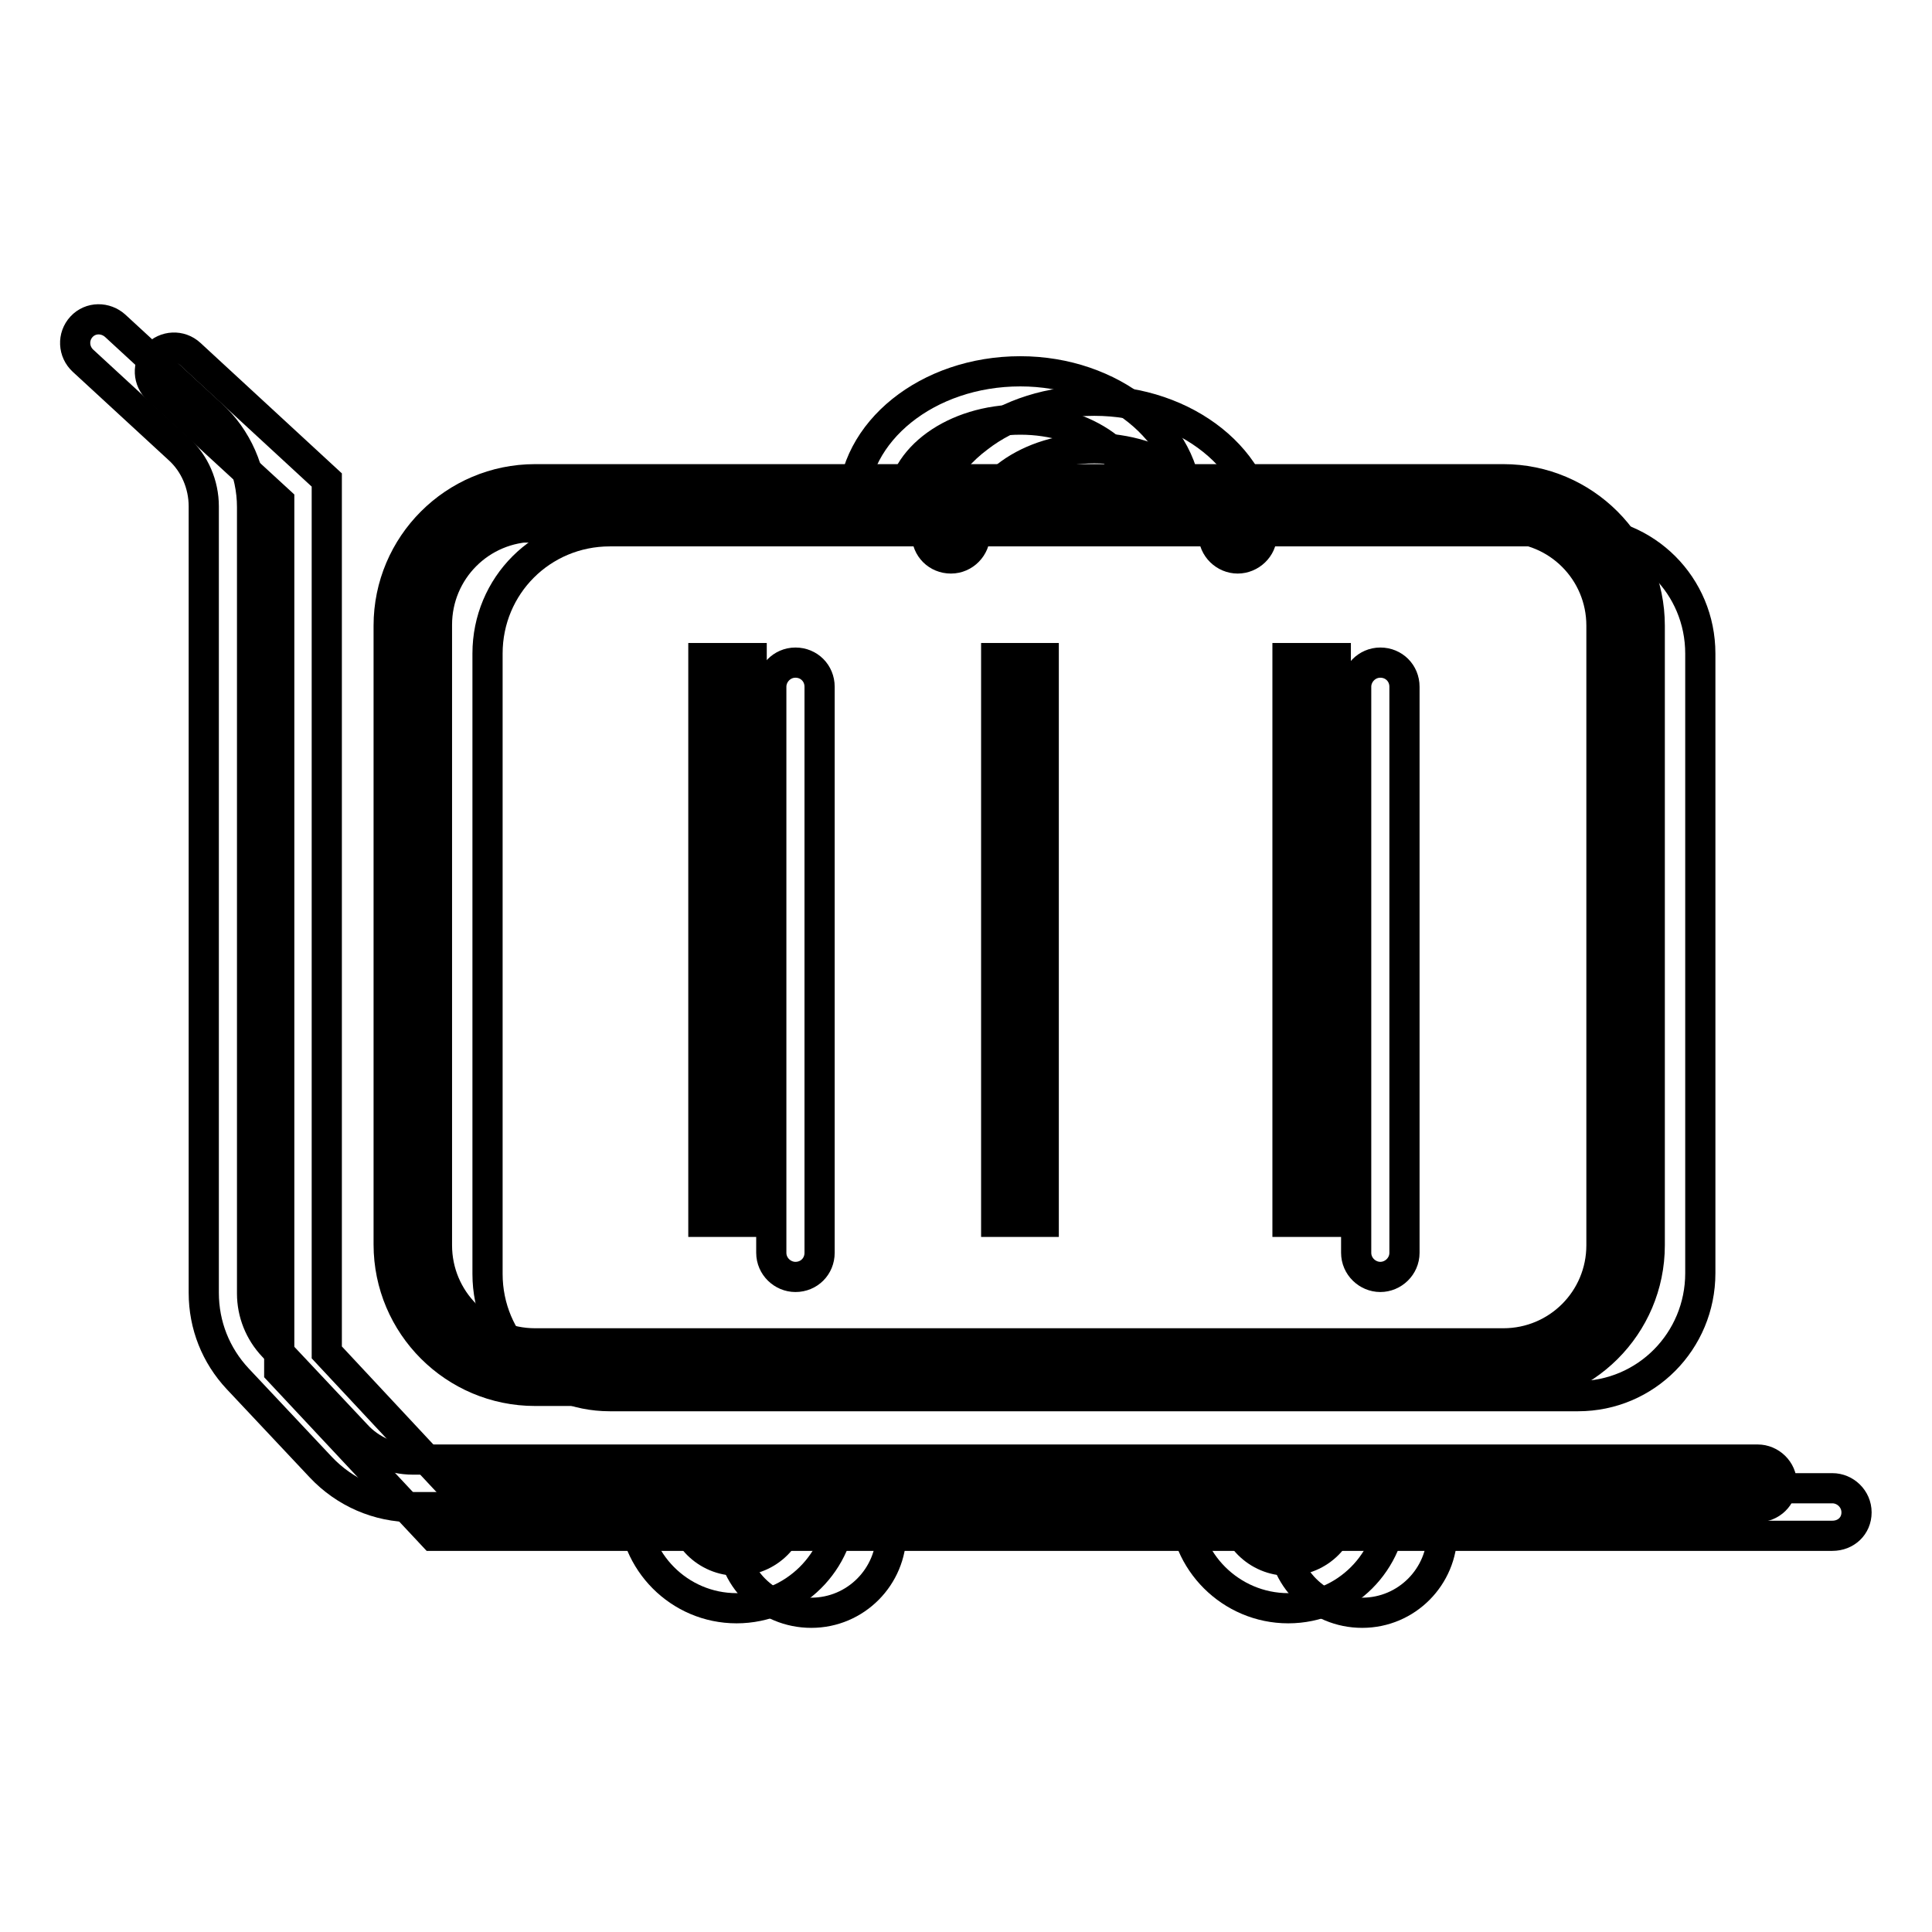
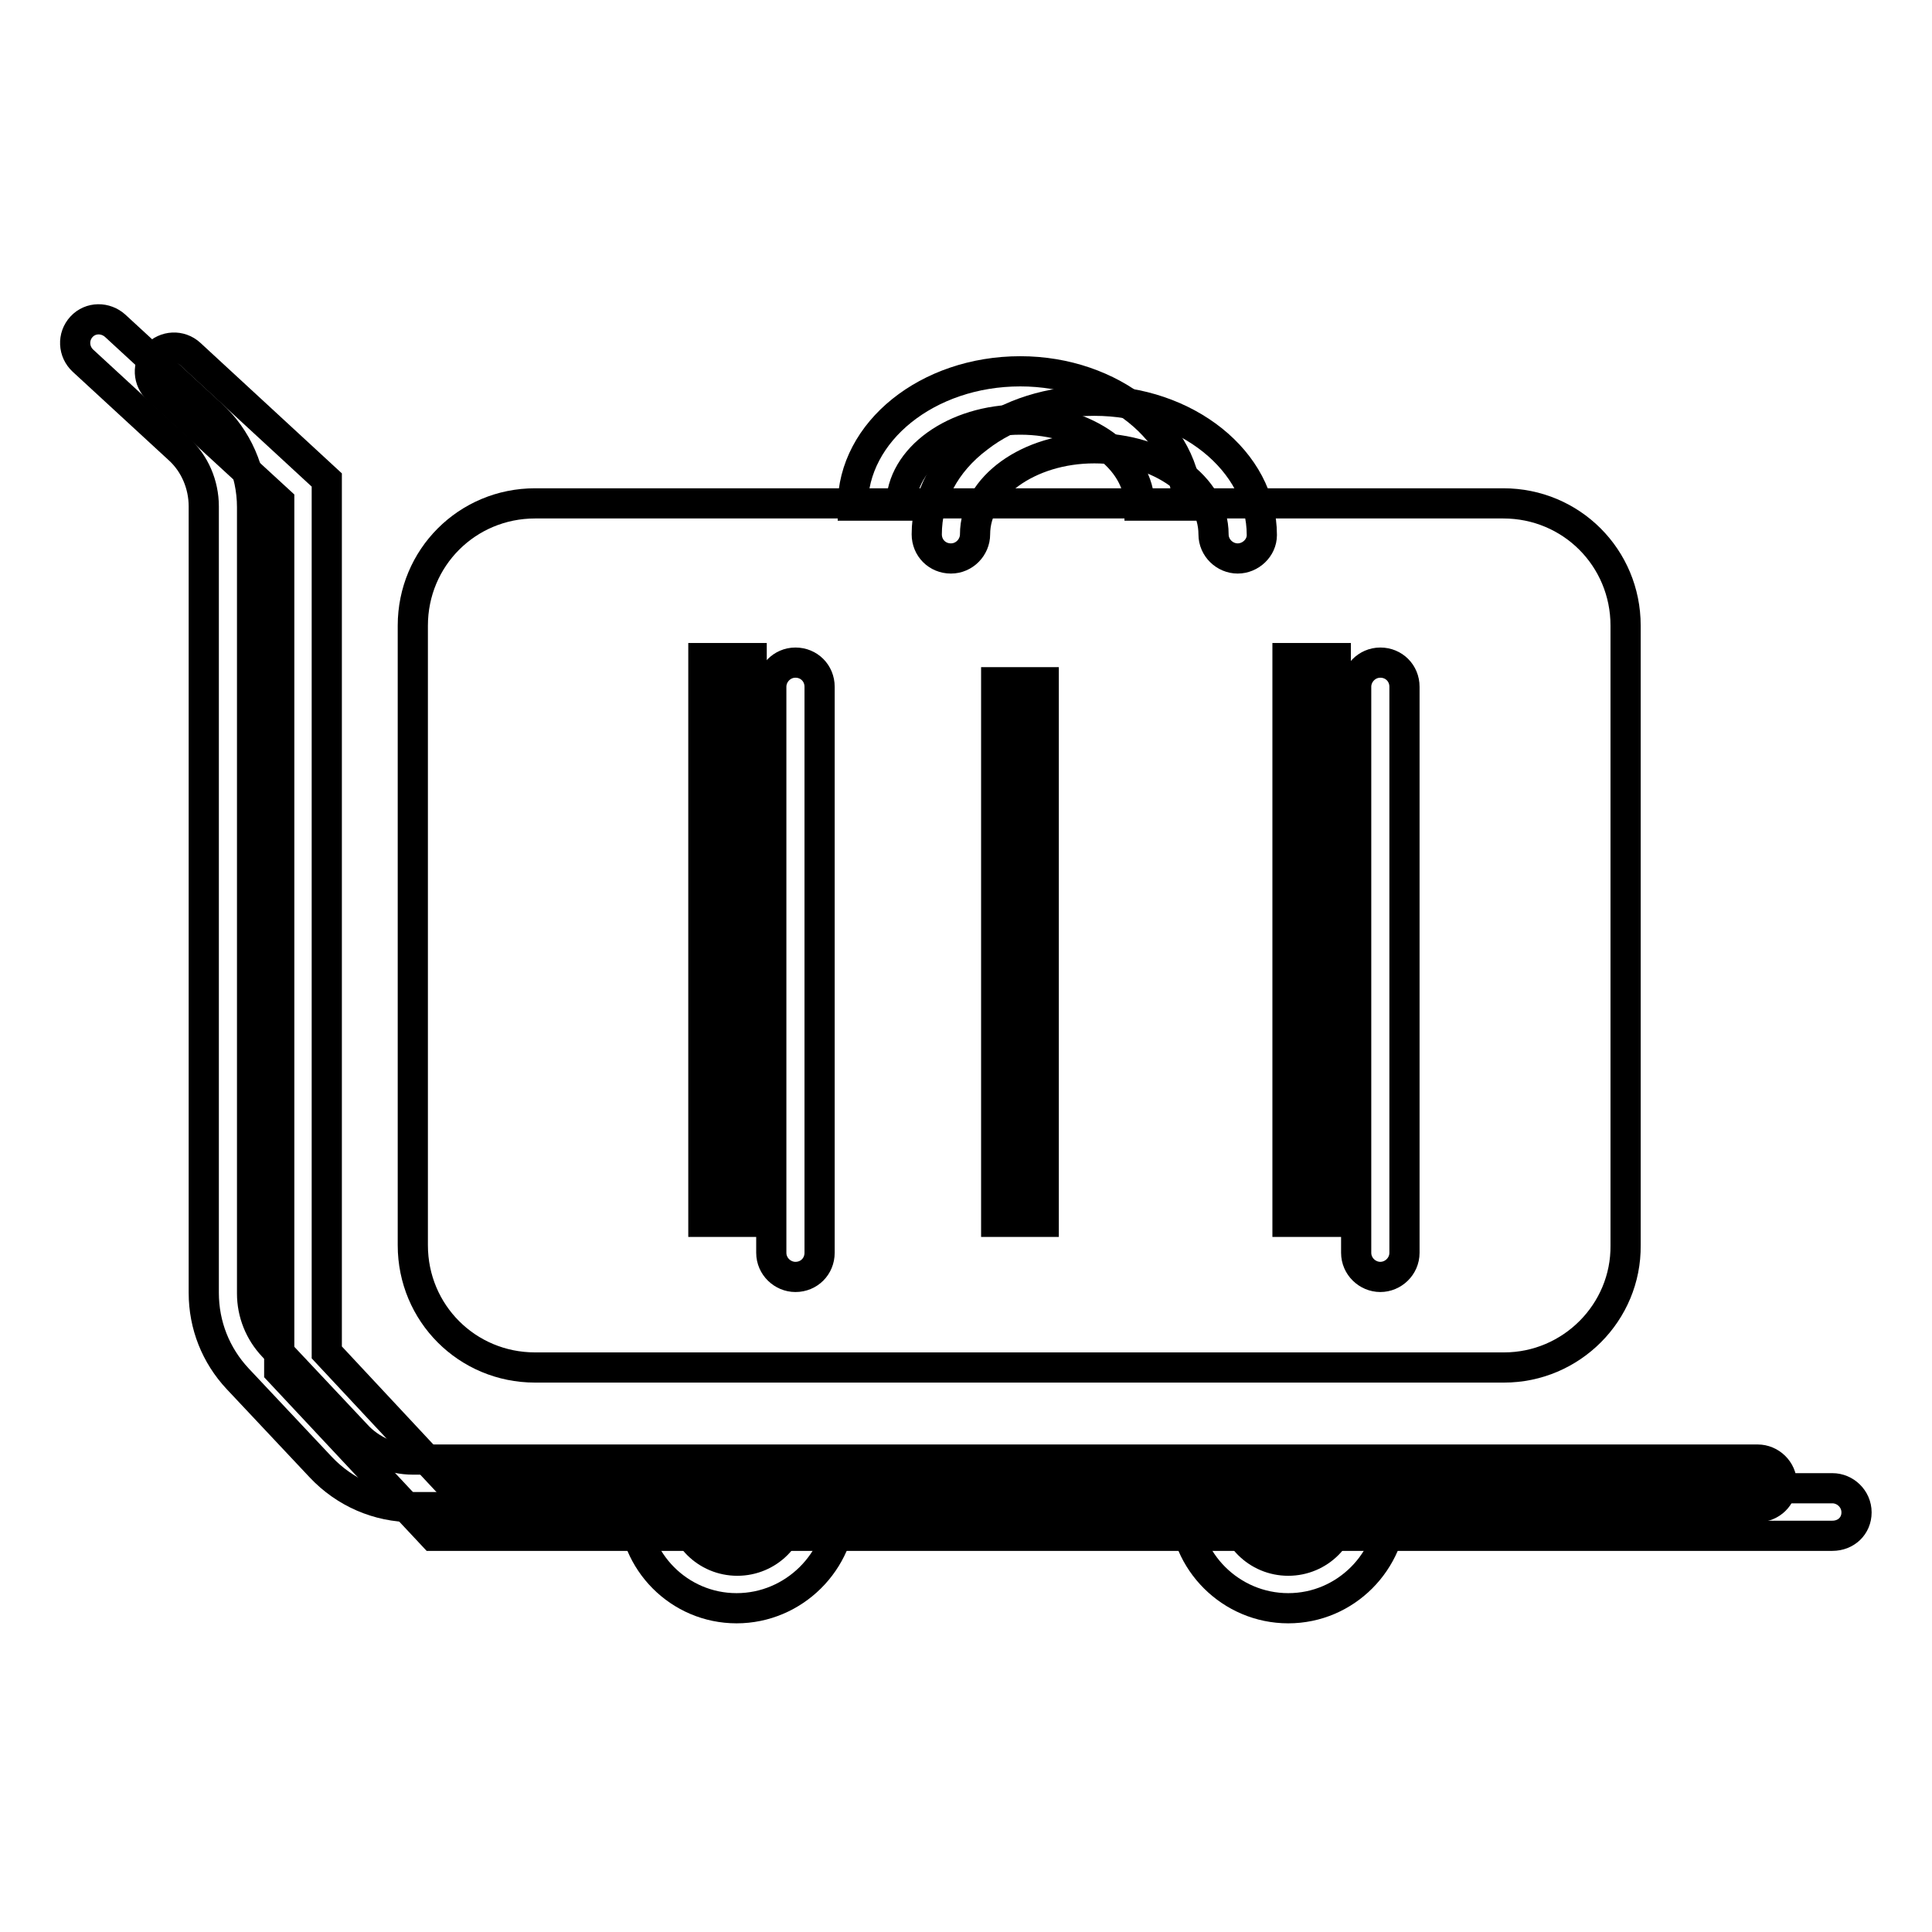
<svg xmlns="http://www.w3.org/2000/svg" version="1.1" x="0px" y="0px" viewBox="0 0 256 256" enable-background="new 0 0 256 256" xml:space="preserve">
  <g>
-     <path stroke-width="4" fill-opacity="0" stroke="#000000" d="M118.1,203.1c0,5.8-4.7,10.6-10.6,10.6s-10.6-4.7-10.6-10.6 M191.1,203.1c0,5.8-4.7,10.6-10.6,10.6 s-10.6-4.7-10.6-10.6 M209.1,185H80.8c-9,0-16.2-7.2-16.2-16.2V86.6c0-9,7.2-16.2,16.2-16.2h128.3c9,0,16.2,7.2,16.2,16.2v82.1 C225.3,177.7,218.1,185,209.1,185z" />
    <path stroke-width="4" fill-opacity="0" stroke="#000000" d="M164,74c-1.7,0-3.2-1.4-3.2-3.2c0-6.3-7.1-11.4-15.8-11.4c-8.7,0-15.8,5.1-15.8,11.4c0,1.7-1.4,3.2-3.2,3.2 s-3.2-1.4-3.2-3.2c0-4.9,2.4-9.5,6.8-12.8c4.1-3.2,9.6-4.9,15.4-4.9c12.2,0,22.2,8,22.2,17.8C167.2,72.6,165.7,74,164,74L164,74z  M242.8,203.5H57.4L37,181.7V66.4L20.9,51.6c-1.3-1.2-1.4-3.2-0.2-4.5c1.2-1.3,3.2-1.4,4.5-0.2l18.1,16.7v115.6l16.8,18h182.7 c1.7,0,3.2,1.4,3.2,3.2S244.6,203.5,242.8,203.5L242.8,203.5z" />
    <path stroke-width="4" fill-opacity="0" stroke="#000000" d="M105.4,169.2c-1.7,0-3.2-1.4-3.2-3.2V91c0-1.7,1.4-3.2,3.2-3.2s3.2,1.4,3.2,3.2v75 C108.6,167.8,107.2,169.2,105.4,169.2z M182.9,169.2c-1.7,0-3.2-1.4-3.2-3.2V91c0-1.7,1.4-3.2,3.2-3.2s3.2,1.4,3.2,3.2v75 C186.1,167.8,184.6,169.2,182.9,169.2z" />
    <path stroke-width="4" fill-opacity="0" stroke="#000000" d="M157.3,67h-6.3c0-6.3-7.1-11.4-15.8-11.4c-8.7,0-15.8,5.1-15.8,11.4H113c0-9.8,9.9-17.8,22.2-17.8 C147.3,49.2,157.3,57.2,157.3,67z M232.9,199.7H54.7c-4.6,0-9-1.9-12.2-5.3l-11-11.7c-2.9-3.1-4.5-7.1-4.5-11.4V67.1 c0-2.9-1.2-5.7-3.3-7.6L11,47.8c-1.3-1.2-1.4-3.2-0.2-4.5C12,42,14,42,15.3,43.2L28,54.9c3.4,3.1,5.4,7.6,5.4,12.3v104.2 c0,2.6,1,5.1,2.8,7l11,11.7c1.9,2.1,4.7,3.3,7.5,3.3h178.2c1.7,0,3.2,1.4,3.2,3.2C236.1,198.3,234.7,199.7,232.9,199.7z" />
    <path stroke-width="4" fill-opacity="0" stroke="#000000" d="M97.6,213.1c-7.6,0-13.7-6.2-13.7-13.7c0-1.7,1.4-3.2,3.2-3.2c1.7,0,3.2,1.4,3.2,3.2c0,4.1,3.3,7.4,7.4,7.4 c4.1,0,7.4-3.3,7.4-7.4c0-1.7,1.4-3.2,3.2-3.2s3.2,1.4,3.2,3.2C111.4,206.9,105.2,213.1,97.6,213.1z M170.7,213.1 c-7.6,0-13.8-6.2-13.8-13.7c0-1.7,1.4-3.2,3.2-3.2s3.2,1.4,3.2,3.2c0,4.1,3.3,7.4,7.4,7.4s7.4-3.3,7.4-7.4c0-1.7,1.4-3.2,3.2-3.2 s3.2,1.4,3.2,3.2C184.4,206.9,178.3,213.1,170.7,213.1z" />
    <path stroke-width="4" fill-opacity="0" stroke="#000000" d="M199.3,181.2H70.9c-9,0-16.2-7.2-16.2-16.2V82.9c0-9,7.2-16.2,16.2-16.2h128.3c9,0,16.2,7.2,16.2,16.2V165 C215.5,173.9,208.2,181.2,199.3,181.2z" />
-     <path stroke-width="4" fill-opacity="0" stroke="#000000" d="M99.6,161.9h-6.4v-1.6h6.4V161.9z M99.6,158.7h-6.4v-1.6h6.4V158.7z M99.6,155.5h-6.4v-1.6h6.4V155.5z  M99.6,152.3h-6.4v-1.6h6.4V152.3z M99.6,149.2h-6.4v-1.6h6.4V149.2z M99.6,146h-6.4v-1.6h6.4V146z M99.6,142.8h-6.4v-1.6h6.4 V142.8z M99.6,139.6h-6.4V138h6.4V139.6z M99.6,136.5h-6.4v-1.6h6.4V136.5z M99.6,133.3h-6.4v-1.6h6.4V133.3z M99.6,130.1h-6.4 v-1.6h6.4V130.1z M99.6,126.9h-6.4v-1.6h6.4V126.9z M99.6,123.7h-6.4v-1.6h6.4V123.7z M99.6,120.6h-6.4V119h6.4V120.6z M99.6,117.4 h-6.4v-1.6h6.4V117.4z M99.6,114.2h-6.4v-1.6h6.4V114.2z M99.6,111h-6.4v-1.6h6.4V111z M99.6,107.9h-6.4v-1.6h6.4V107.9z  M99.6,104.7h-6.4v-1.6h6.4V104.7z M99.6,101.5h-6.4v-1.6h6.4V101.5z M99.6,98.3h-6.4v-1.6h6.4V98.3z M99.6,95.2h-6.4v-1.6h6.4 V95.2z M99.6,92h-6.4v-1.6h6.4V92z M99.6,88.8h-6.4v-1.6h6.4V88.8z M177,161.9h-6.4v-1.6h6.4V161.9z M177,158.7h-6.4v-1.6h6.4 V158.7z M177,155.5h-6.4v-1.6h6.4V155.5z M177,152.3h-6.4v-1.6h6.4V152.3z M177,149.2h-6.4v-1.6h6.4V149.2z M177,146h-6.4v-1.6h6.4 V146z M177,142.8h-6.4v-1.6h6.4V142.8z M177,139.6h-6.4V138h6.4V139.6z M177,136.5h-6.4v-1.6h6.4V136.5z M177,133.3h-6.4v-1.6h6.4 V133.3z M177,130.1h-6.4v-1.6h6.4V130.1z M177,126.9h-6.4v-1.6h6.4V126.9z M177,123.7h-6.4v-1.6h6.4V123.7z M177,120.6h-6.4V119 h6.4V120.6z M177,117.4h-6.4v-1.6h6.4V117.4z M177,114.2h-6.4v-1.6h6.4V114.2z M177,111h-6.4v-1.6h6.4V111z M177,107.9h-6.4v-1.6 h6.4V107.9z M177,104.7h-6.4v-1.6h6.4V104.7z M177,101.5h-6.4v-1.6h6.4V101.5z M177,98.3h-6.4v-1.6h6.4V98.3z M177,95.2h-6.4v-1.6 h6.4V95.2z M177,92h-6.4v-1.6h6.4V92z M177,88.8h-6.4v-1.6h6.4V88.8z M138.3,161.9h-6.3v-1.6h6.3V161.9z M138.3,158.7h-6.3v-1.6 h6.3V158.7z M138.3,155.5h-6.3v-1.6h6.3V155.5z M138.3,152.3h-6.3v-1.6h6.3V152.3z M138.3,149.2h-6.3v-1.6h6.3V149.2z M138.3,146 h-6.3v-1.6h6.3V146z M138.3,142.8h-6.3v-1.6h6.3V142.8z M138.3,139.6h-6.3V138h6.3V139.6z M138.3,136.5h-6.3v-1.6h6.3V136.5z  M138.3,133.3h-6.3v-1.6h6.3V133.3z M138.3,130.1h-6.3v-1.6h6.3V130.1z M138.3,126.9h-6.3v-1.6h6.3V126.9z M138.3,123.7h-6.3v-1.6 h6.3V123.7z M138.3,120.6h-6.3V119h6.3V120.6z M138.3,117.4h-6.3v-1.6h6.3V117.4z M138.3,114.2h-6.3v-1.6h6.3V114.2z M138.3,111 h-6.3v-1.6h6.3V111z M138.3,107.9h-6.3v-1.6h6.3V107.9z M138.3,104.7h-6.3v-1.6h6.3V104.7z M138.3,101.5h-6.3v-1.6h6.3V101.5z  M138.3,98.3h-6.3v-1.6h6.3V98.3z M138.3,95.2h-6.3v-1.6h6.3V95.2z M138.3,92h-6.3v-1.6h6.3V92z M138.3,88.8h-6.3v-1.6h6.3V88.8z" />
-     <path stroke-width="4" fill-opacity="0" stroke="#000000" d="M199.3,184.3H70.9c-10.7,0-19.4-8.7-19.4-19.4V82.9c0-10.7,8.7-19.4,19.4-19.4h128.3 c10.7,0,19.4,8.7,19.4,19.4V165C218.6,175.7,209.9,184.3,199.3,184.3z M70.9,69.8c-7.2,0-13,5.8-13,13V165c0,7.2,5.8,13,13,13 h128.3c7.2,0,13-5.8,13-13V82.9c0-7.2-5.8-13-13-13H70.9z" />
+     <path stroke-width="4" fill-opacity="0" stroke="#000000" d="M99.6,161.9h-6.4v-1.6h6.4V161.9z M99.6,158.7h-6.4v-1.6h6.4V158.7z M99.6,155.5h-6.4v-1.6h6.4V155.5z  M99.6,152.3h-6.4v-1.6h6.4V152.3z M99.6,149.2h-6.4v-1.6h6.4V149.2z M99.6,146h-6.4v-1.6h6.4V146z M99.6,142.8h-6.4v-1.6h6.4 V142.8z M99.6,139.6h-6.4V138h6.4V139.6z M99.6,136.5h-6.4v-1.6h6.4V136.5z M99.6,133.3h-6.4v-1.6h6.4V133.3z M99.6,130.1h-6.4 v-1.6h6.4V130.1z M99.6,126.9h-6.4v-1.6h6.4V126.9z M99.6,123.7h-6.4v-1.6h6.4V123.7z M99.6,120.6h-6.4V119h6.4V120.6z M99.6,117.4 h-6.4v-1.6h6.4V117.4z M99.6,114.2h-6.4v-1.6h6.4V114.2z M99.6,111h-6.4v-1.6h6.4V111z M99.6,107.9h-6.4v-1.6h6.4V107.9z  M99.6,104.7h-6.4v-1.6h6.4V104.7z M99.6,101.5h-6.4v-1.6h6.4V101.5z M99.6,98.3h-6.4v-1.6h6.4V98.3z M99.6,95.2h-6.4v-1.6h6.4 V95.2z M99.6,92h-6.4v-1.6h6.4V92z M99.6,88.8h-6.4v-1.6h6.4V88.8z M177,161.9h-6.4v-1.6h6.4V161.9z M177,158.7h-6.4v-1.6h6.4 V158.7z M177,155.5h-6.4v-1.6h6.4V155.5z M177,152.3h-6.4v-1.6h6.4V152.3z M177,149.2h-6.4v-1.6h6.4V149.2z M177,146h-6.4v-1.6h6.4 V146z M177,142.8h-6.4v-1.6h6.4V142.8z M177,139.6h-6.4V138h6.4V139.6z M177,136.5h-6.4v-1.6h6.4V136.5z M177,133.3h-6.4v-1.6h6.4 V133.3z M177,130.1h-6.4v-1.6h6.4V130.1z M177,126.9h-6.4v-1.6h6.4V126.9z M177,123.7h-6.4v-1.6h6.4V123.7z M177,120.6h-6.4V119 h6.4V120.6z M177,117.4h-6.4v-1.6h6.4V117.4z M177,114.2h-6.4v-1.6h6.4V114.2z M177,111h-6.4v-1.6h6.4V111z M177,107.9h-6.4v-1.6 h6.4V107.9z M177,104.7h-6.4v-1.6h6.4V104.7z M177,101.5h-6.4v-1.6h6.4V101.5z M177,98.3h-6.4v-1.6h6.4V98.3z M177,95.2h-6.4v-1.6 h6.4V95.2z M177,92h-6.4v-1.6h6.4V92z M177,88.8h-6.4v-1.6h6.4V88.8z M138.3,161.9h-6.3v-1.6h6.3V161.9z M138.3,158.7h-6.3v-1.6 h6.3V158.7z M138.3,155.5h-6.3v-1.6h6.3V155.5z M138.3,152.3h-6.3v-1.6h6.3V152.3z M138.3,149.2h-6.3v-1.6h6.3V149.2z M138.3,146 h-6.3v-1.6h6.3V146z M138.3,142.8h-6.3v-1.6h6.3V142.8z M138.3,139.6h-6.3V138h6.3V139.6z M138.3,136.5h-6.3v-1.6h6.3V136.5z  M138.3,133.3h-6.3v-1.6h6.3V133.3z M138.3,130.1h-6.3v-1.6h6.3V130.1z M138.3,126.9h-6.3v-1.6h6.3V126.9z M138.3,123.7h-6.3v-1.6 h6.3V123.7z M138.3,120.6h-6.3V119h6.3V120.6z M138.3,117.4h-6.3v-1.6h6.3V117.4z M138.3,114.2h-6.3v-1.6h6.3V114.2z M138.3,111 h-6.3v-1.6h6.3V111z M138.3,107.9h-6.3v-1.6h6.3V107.9z M138.3,104.7h-6.3v-1.6h6.3V104.7z M138.3,101.5h-6.3v-1.6h6.3V101.5z  M138.3,98.3h-6.3v-1.6h6.3V98.3z M138.3,95.2h-6.3v-1.6h6.3V95.2z M138.3,92h-6.3v-1.6h6.3V92z h-6.3v-1.6h6.3V88.8z" />
  </g>
</svg>